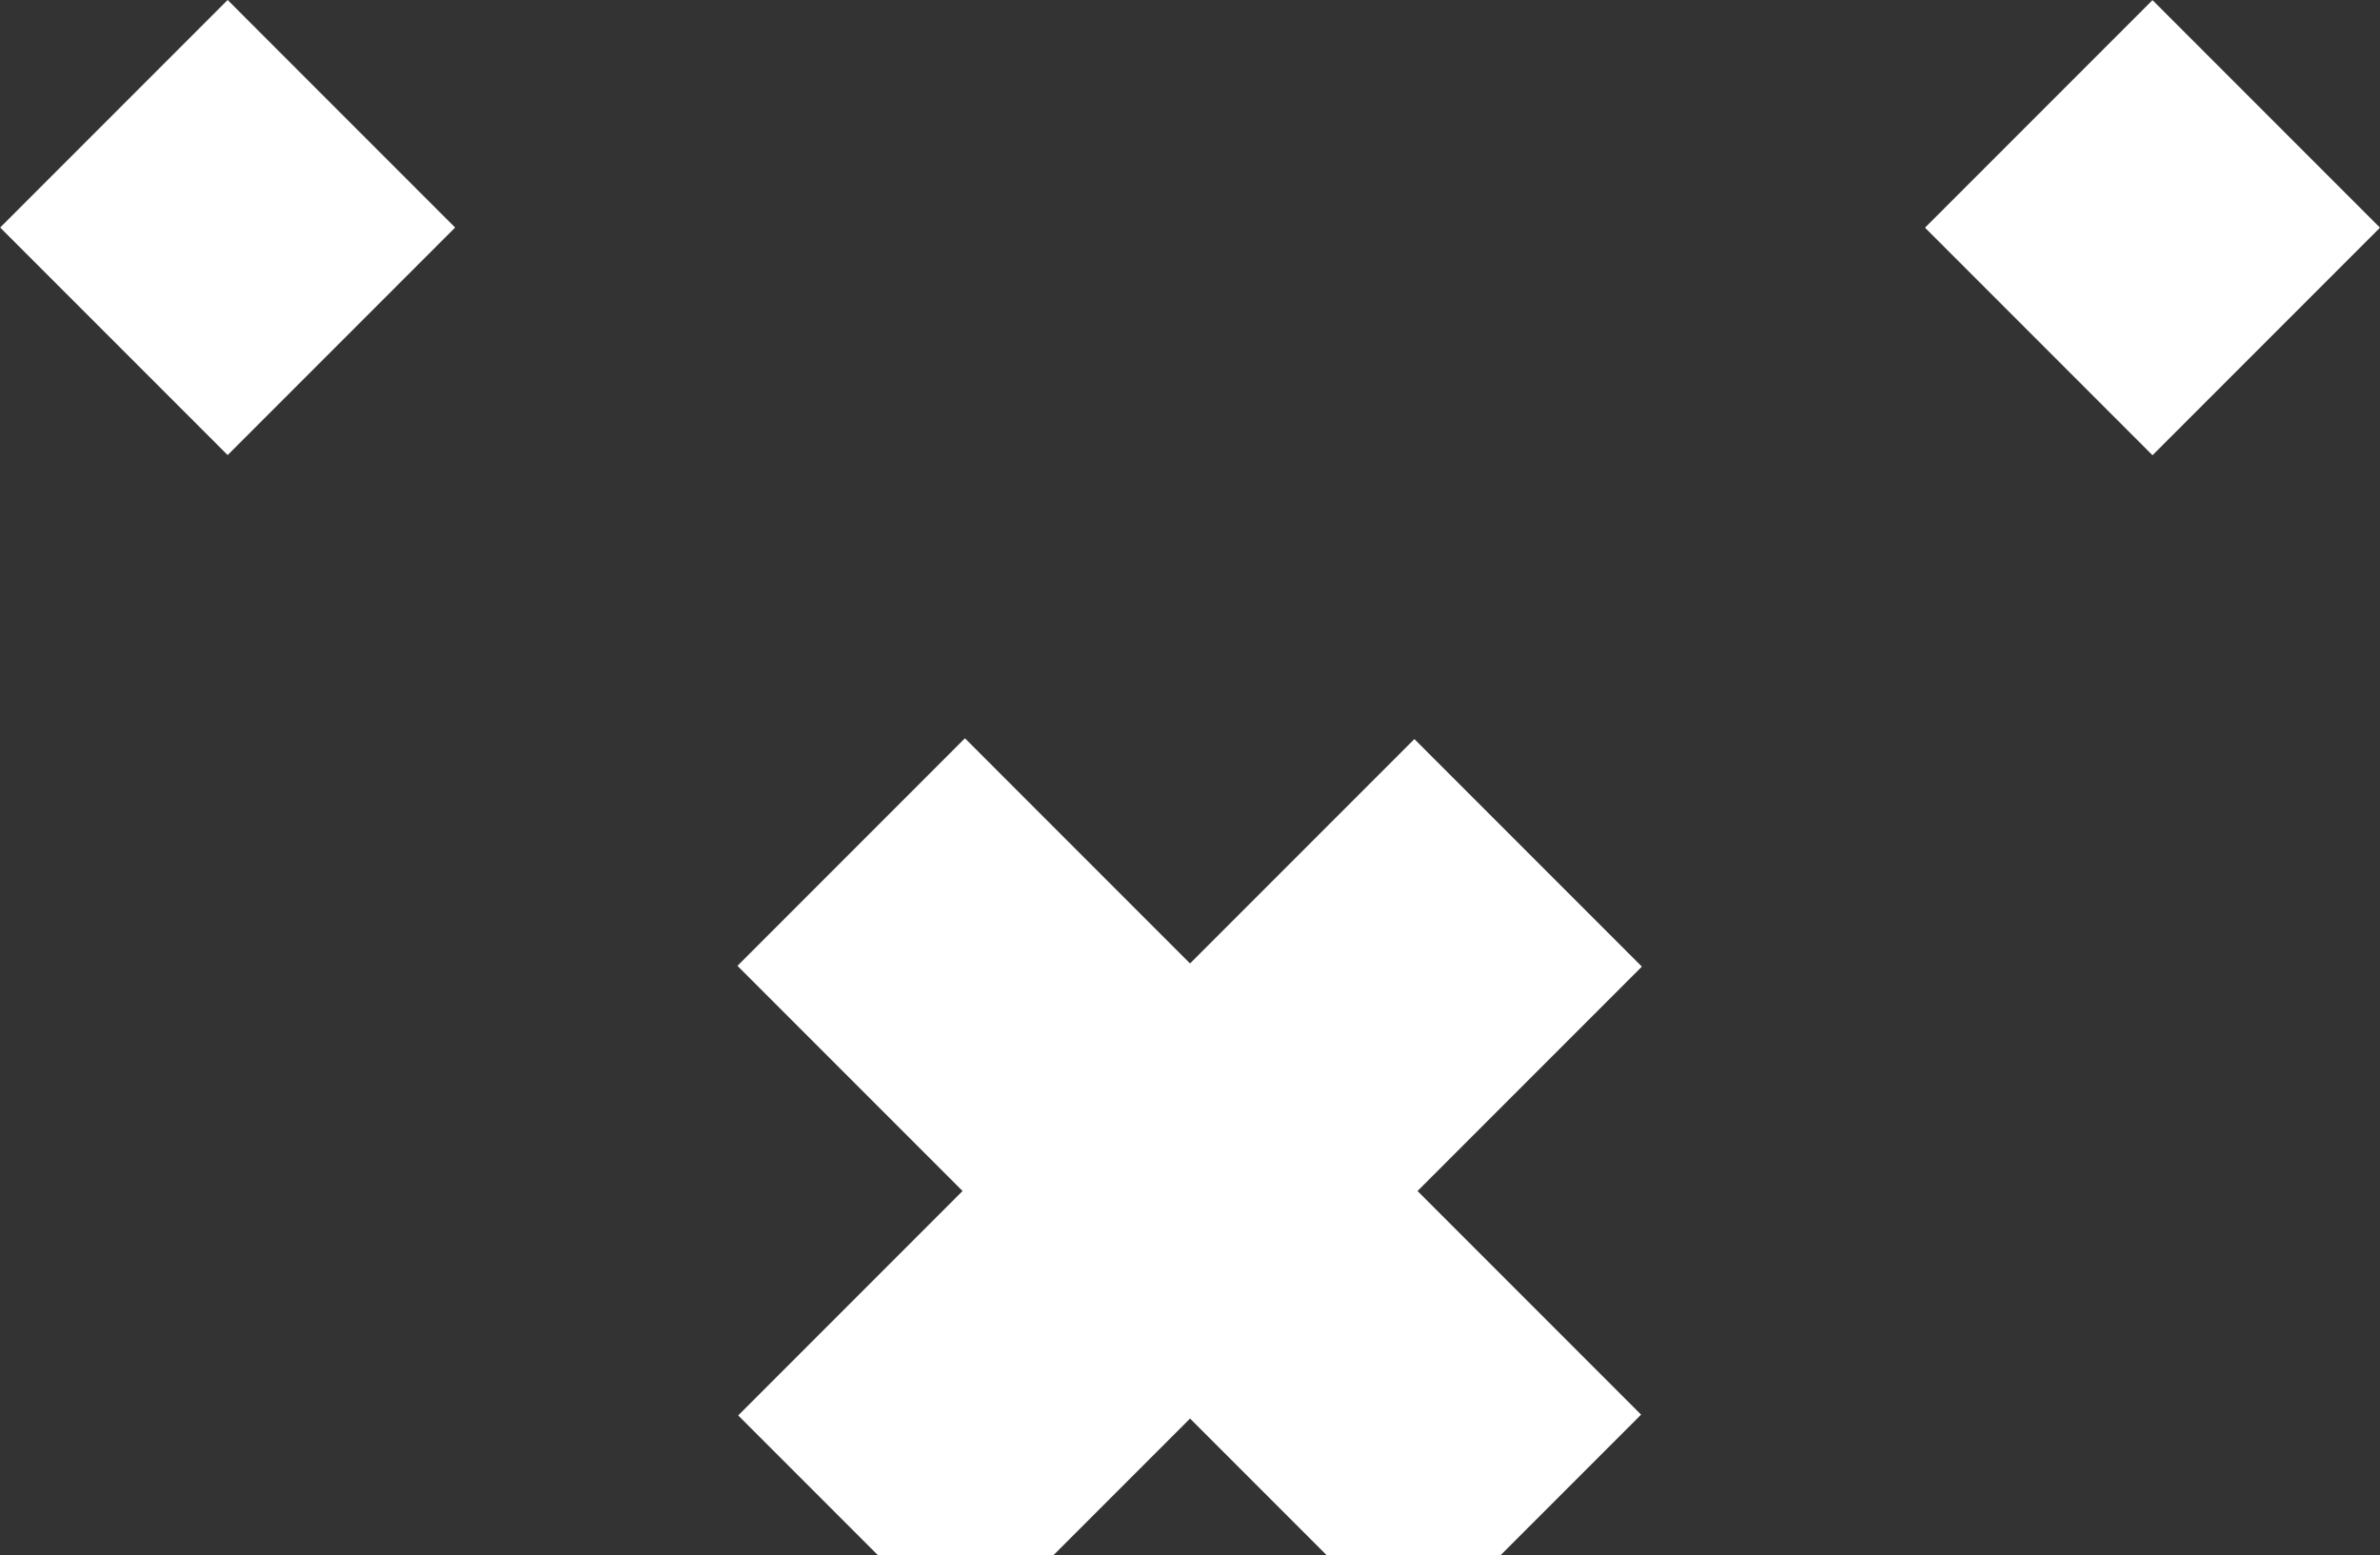
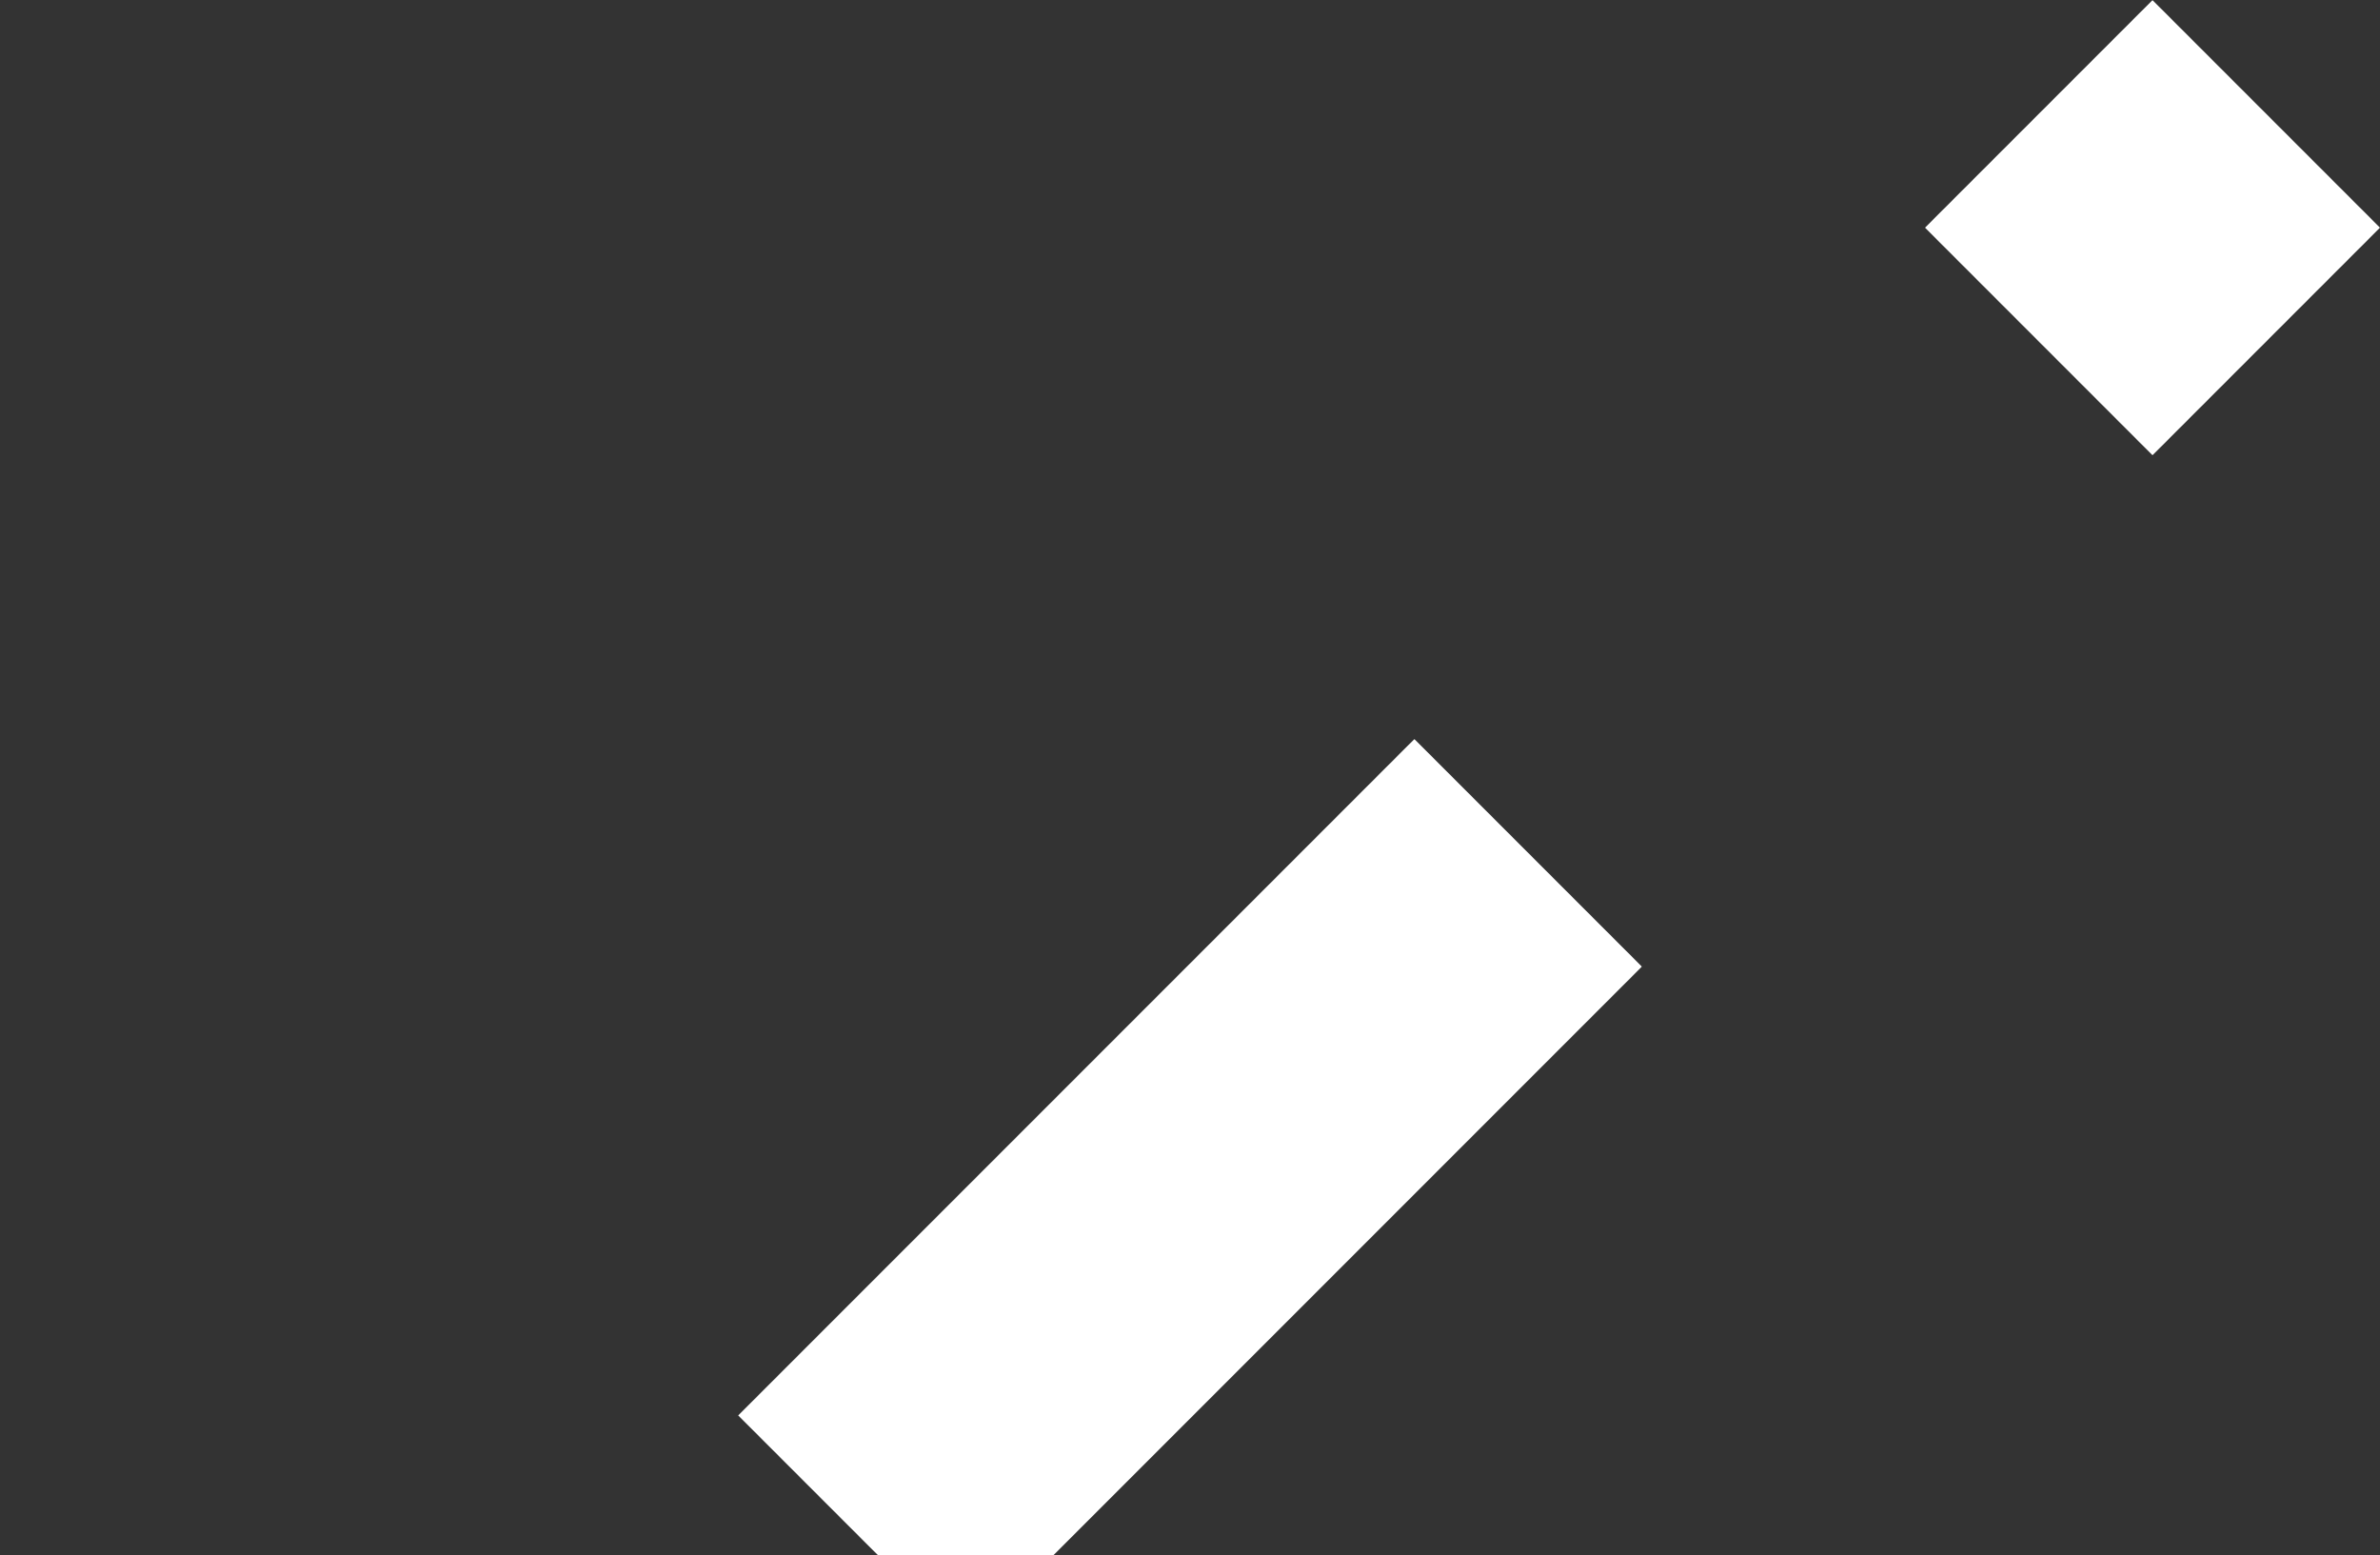
<svg xmlns="http://www.w3.org/2000/svg" width="124" height="81" viewBox="0 0 124 81" fill="none">
  <rect x="0" y="0" width="124" height="81" fill="#333333" stroke="none" />
  <path d="M112.147 0.007L100.295 11.859L112.147 23.712L123.999 11.859L112.147 0.007Z" fill="white" />
  <path d="M73.69 38.497L38.461 73.727L50.313 85.579L85.542 50.349L73.69 38.497Z" fill="white" />
-   <path d="M11.86 -0.001L0.008 11.852L11.86 23.704L23.712 11.852L11.86 -0.001Z" fill="white" />
-   <path d="M50.274 38.456L38.422 50.309L73.651 85.538L85.503 73.686L50.274 38.456Z" fill="white" />
</svg>